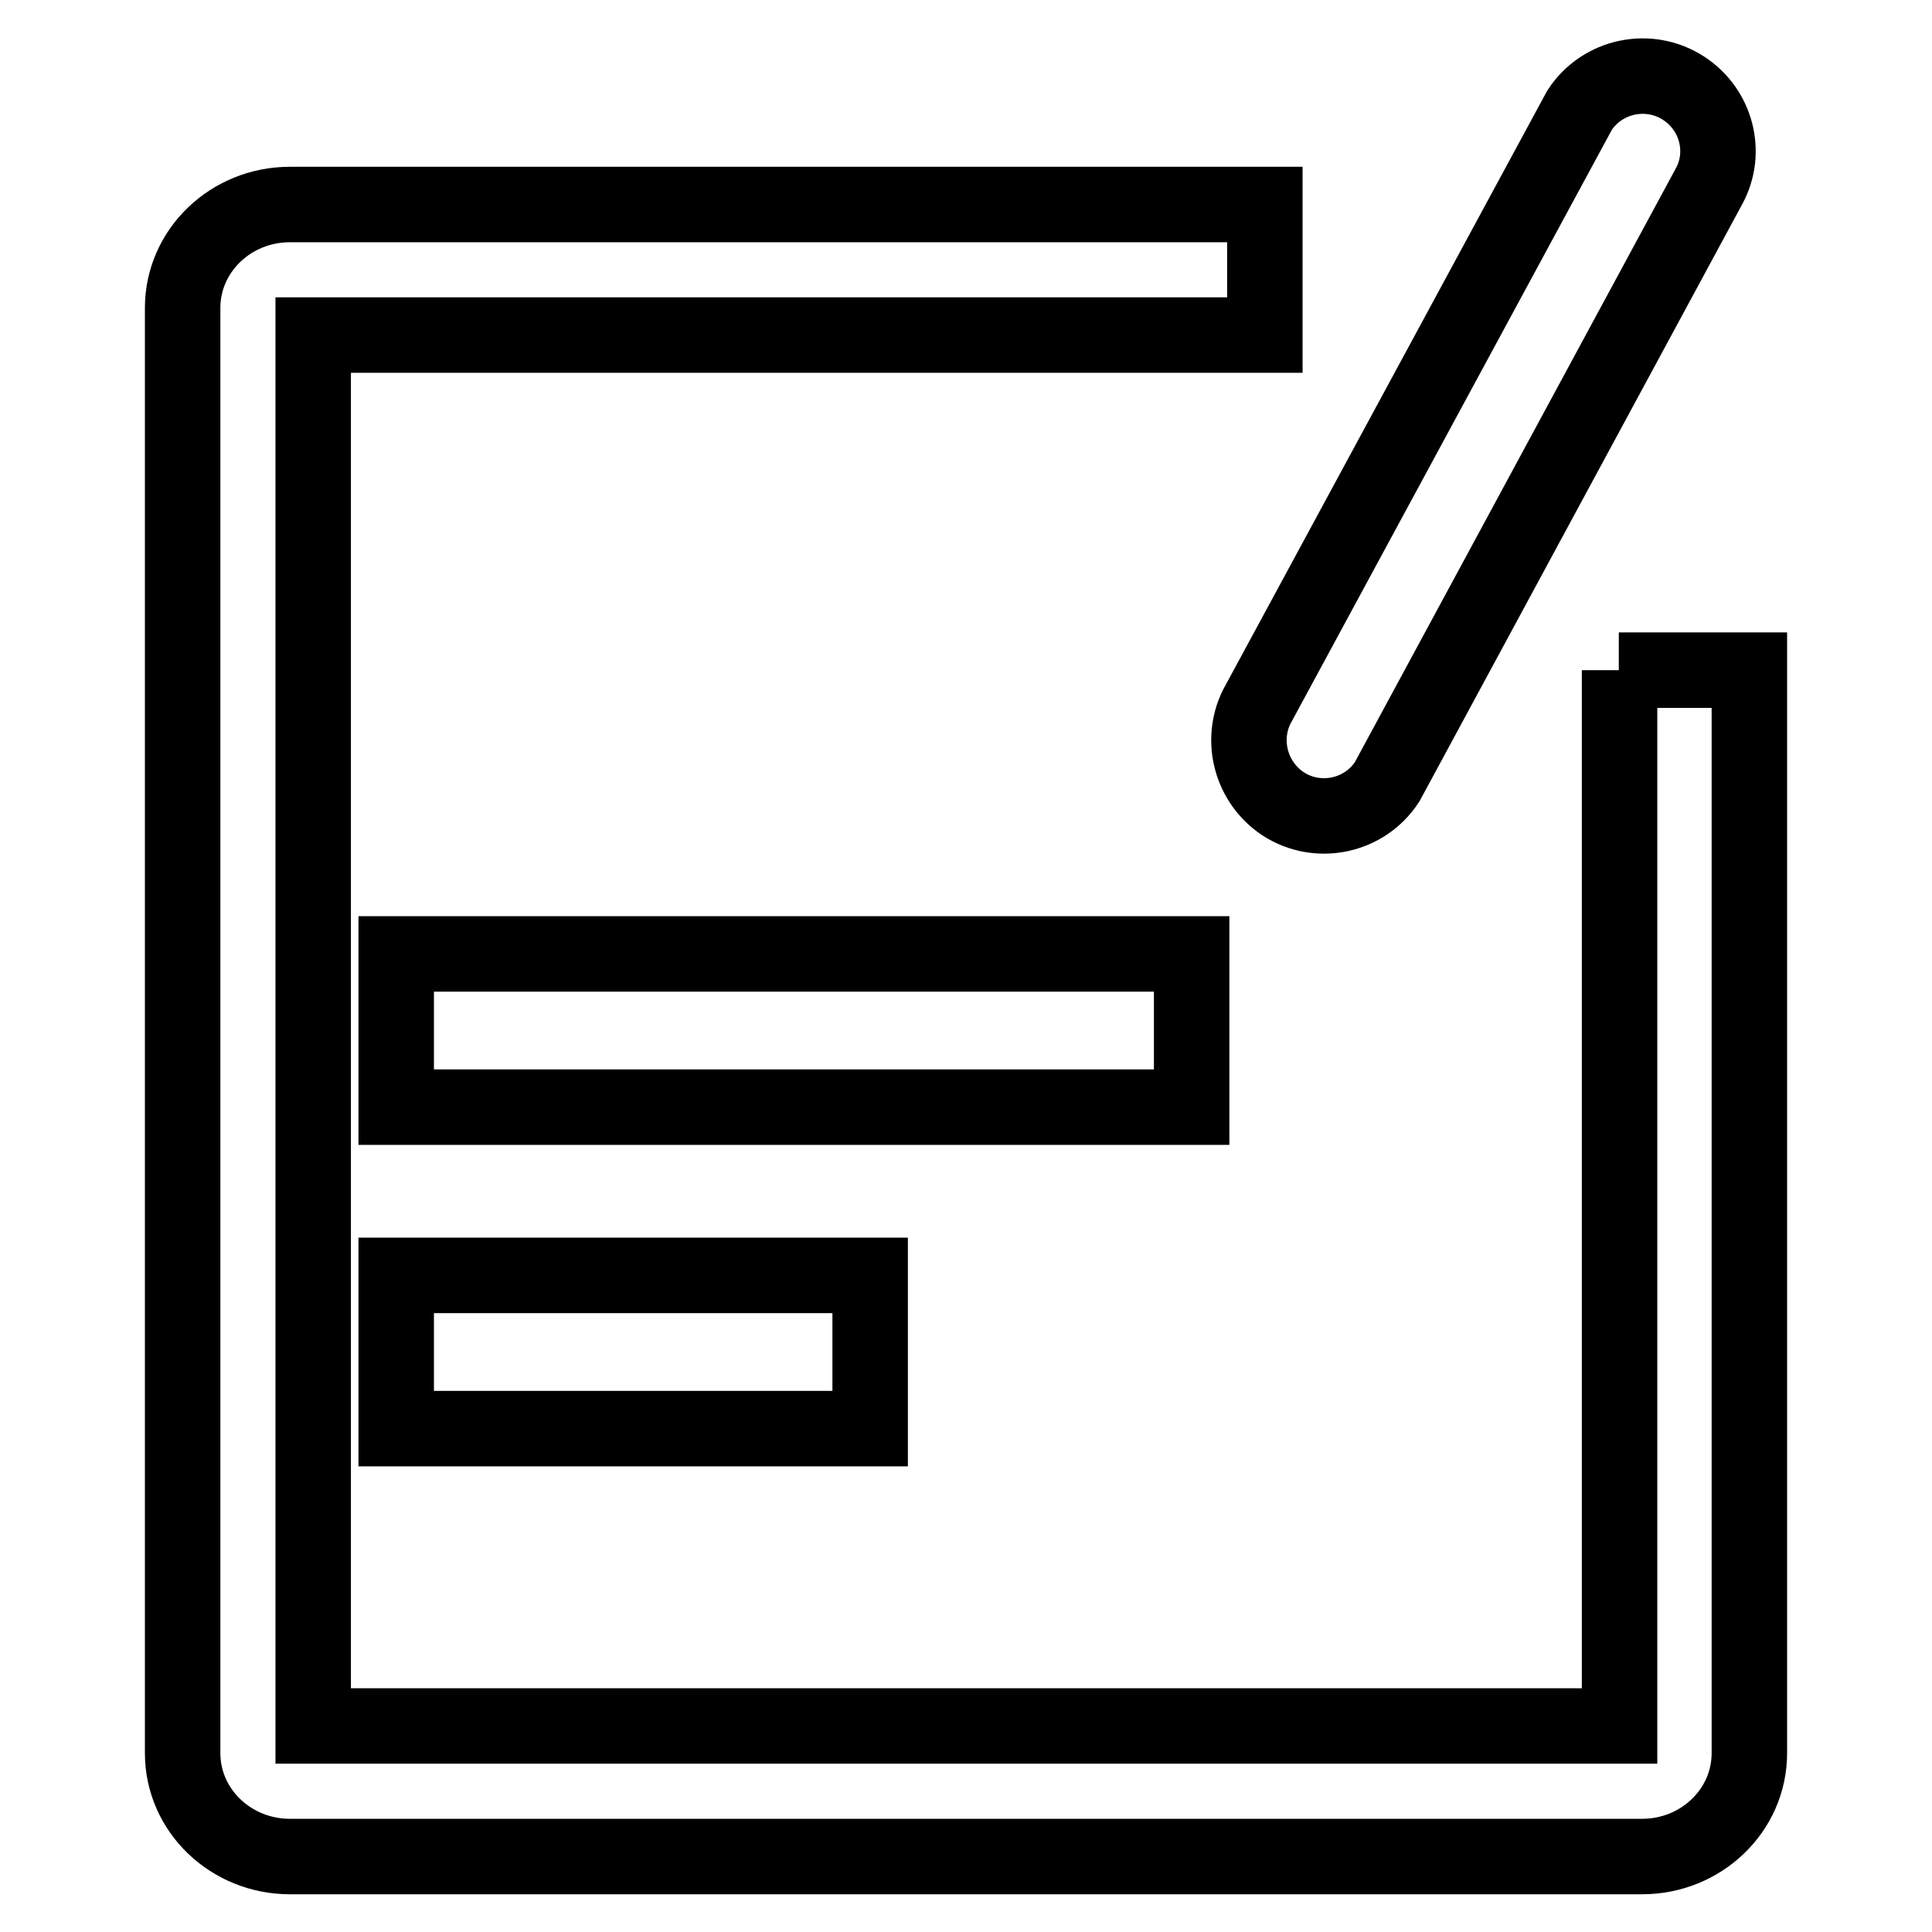
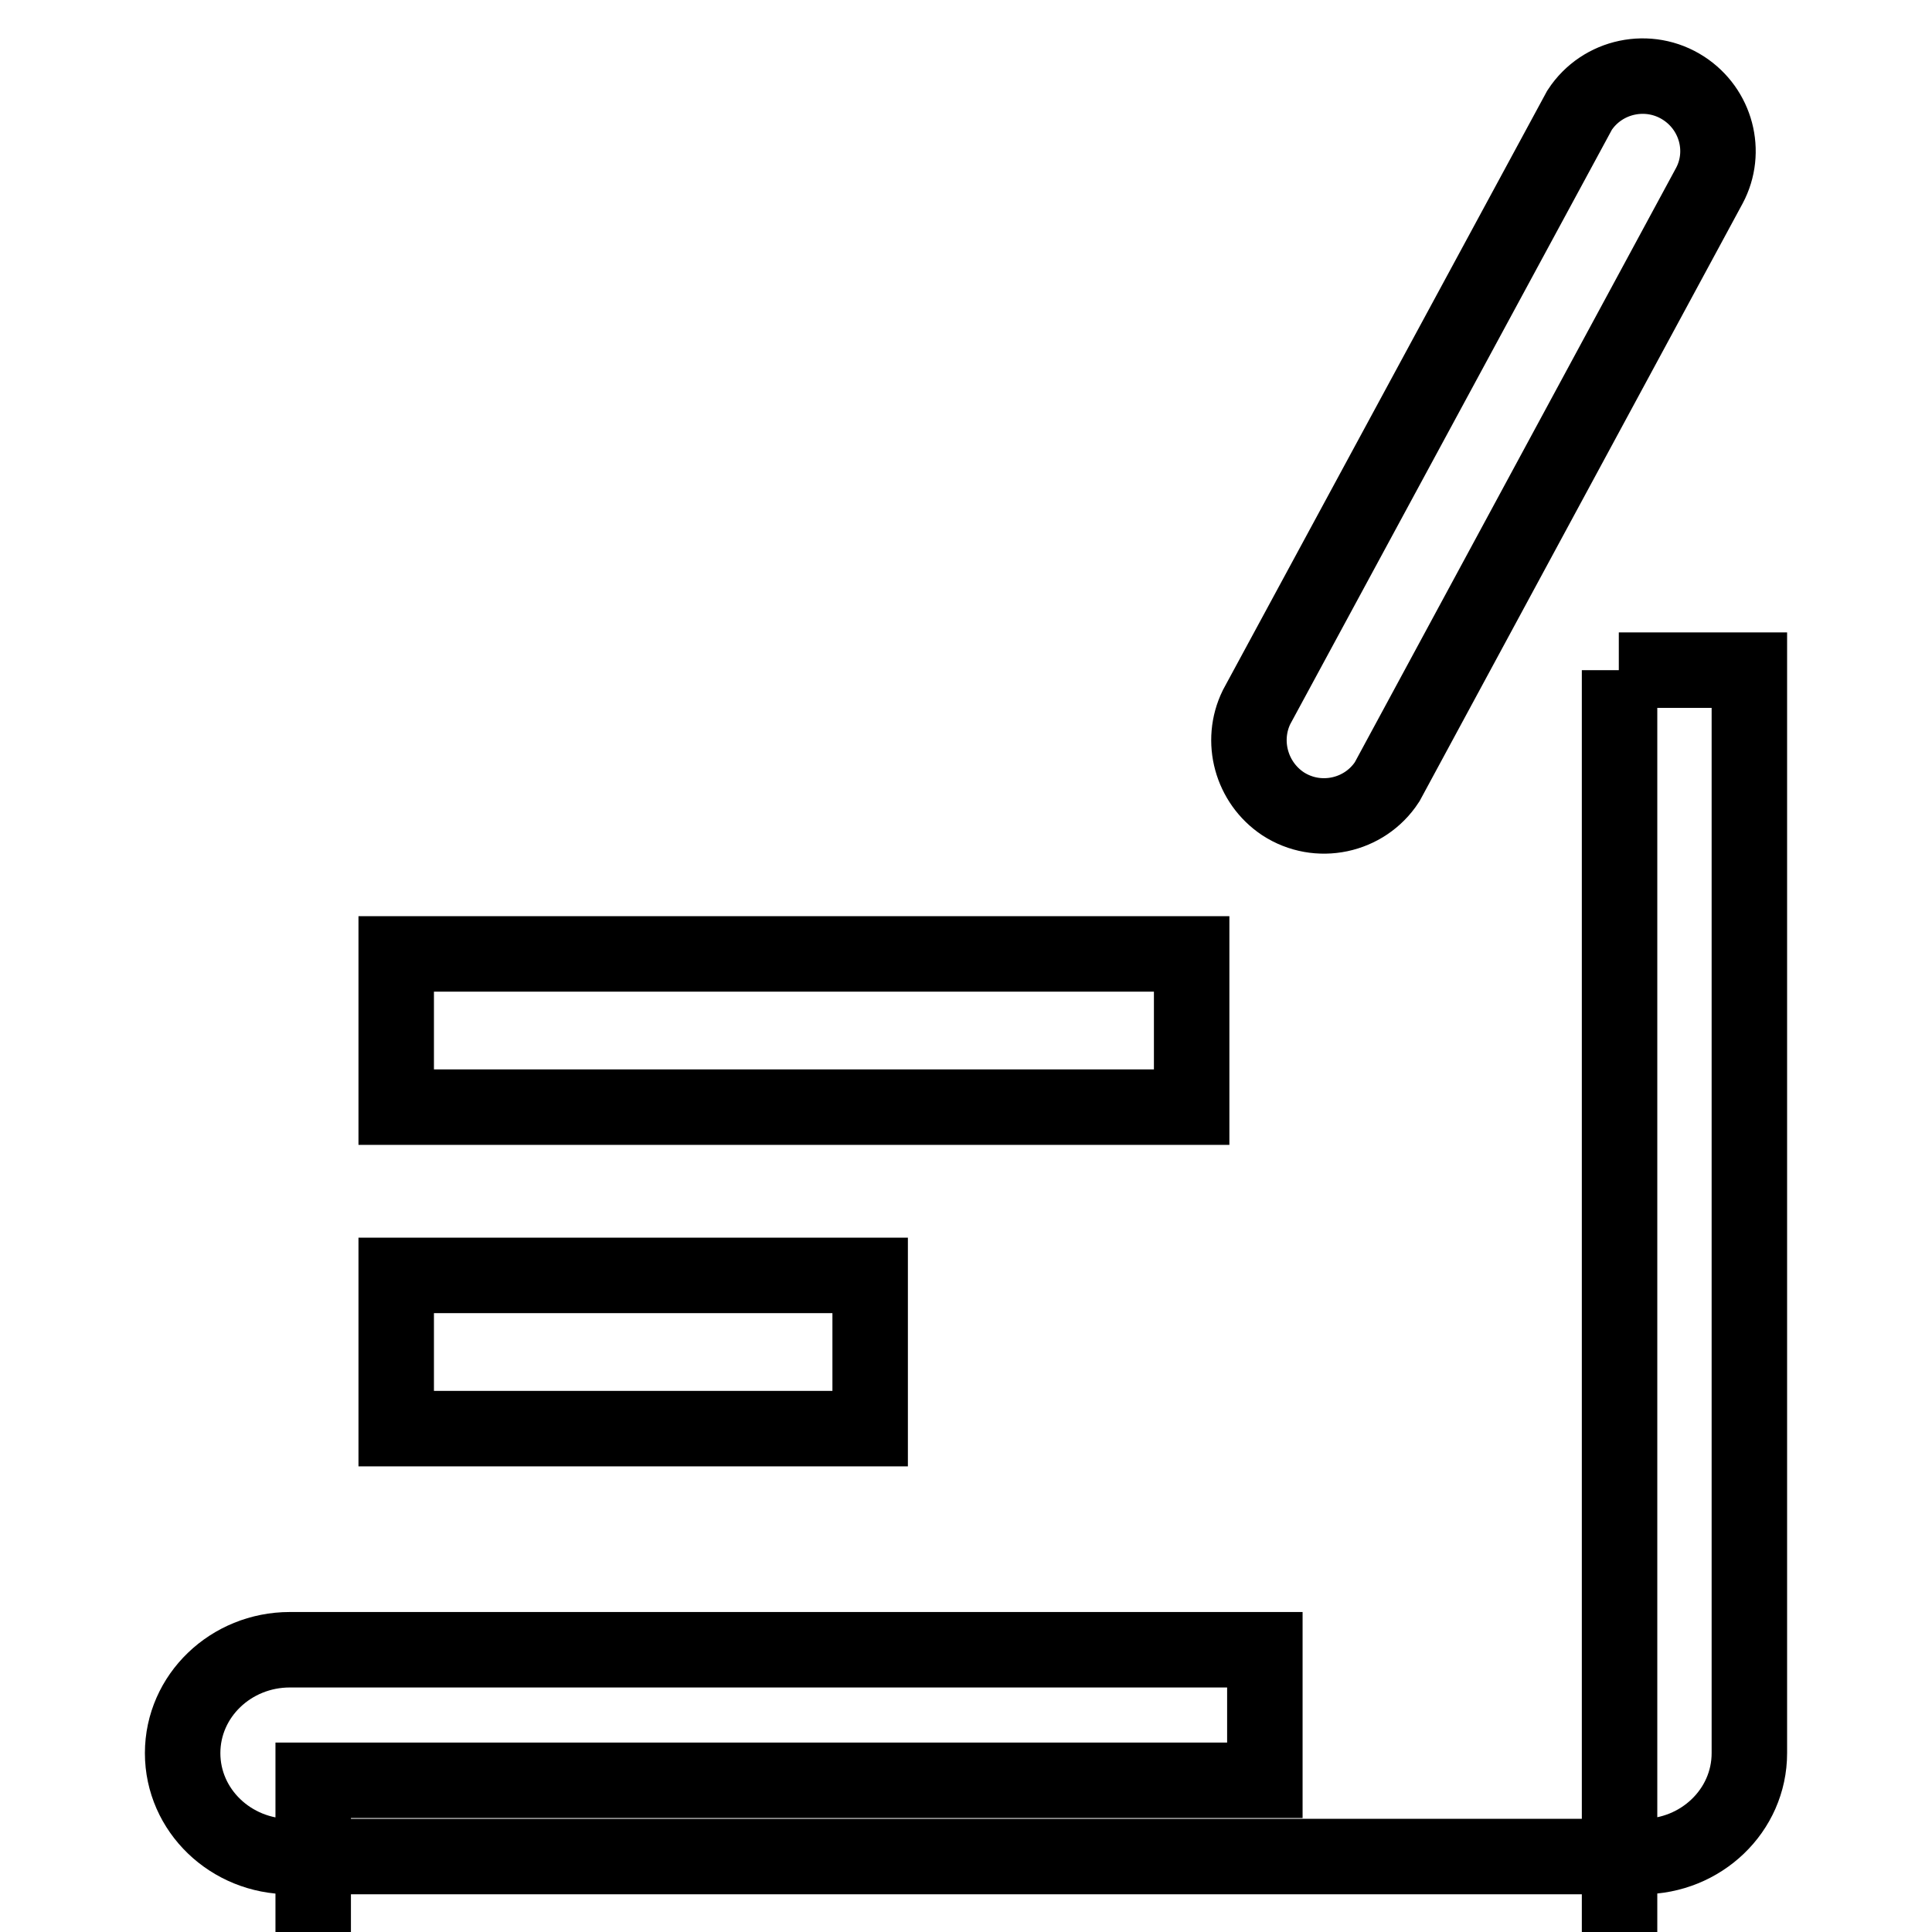
<svg xmlns="http://www.w3.org/2000/svg" version="1.1" x="0px" y="0px" viewBox="0 0 256 256" enable-background="new 0 0 256 256" xml:space="preserve">
  <g>
-     <path stroke-width="10" fill-opacity="0" stroke="#000000" d="M214.5,88.8h17.3v143.5c0,7.6-6.4,13.7-14.2,13.7H38.4c-7.8,0-14.2-6.1-14.2-13.7V40.8 c0-7.6,6.4-13.7,14.2-13.7h129.2v17.3H41.5v184.3h173.1V88.8z M52.5,169h62.8v20.3H52.5V169z M52.5,126.4h105.4v20.3H52.5V126.4z  M183.8,103.6c-3,4.6-9.2,5.9-13.8,2.9c-4.2-2.8-5.7-8.3-3.5-12.8l42.8-79.1c3-4.6,9.2-5.9,13.8-2.9c4.3,2.8,5.8,8.4,3.4,12.9 L183.8,103.6L183.8,103.6z" />
+     <path stroke-width="10" fill-opacity="0" stroke="#000000" d="M214.5,88.8h17.3v143.5c0,7.6-6.4,13.7-14.2,13.7H38.4c-7.8,0-14.2-6.1-14.2-13.7c0-7.6,6.4-13.7,14.2-13.7h129.2v17.3H41.5v184.3h173.1V88.8z M52.5,169h62.8v20.3H52.5V169z M52.5,126.4h105.4v20.3H52.5V126.4z  M183.8,103.6c-3,4.6-9.2,5.9-13.8,2.9c-4.2-2.8-5.7-8.3-3.5-12.8l42.8-79.1c3-4.6,9.2-5.9,13.8-2.9c4.3,2.8,5.8,8.4,3.4,12.9 L183.8,103.6L183.8,103.6z" />
  </g>
</svg>